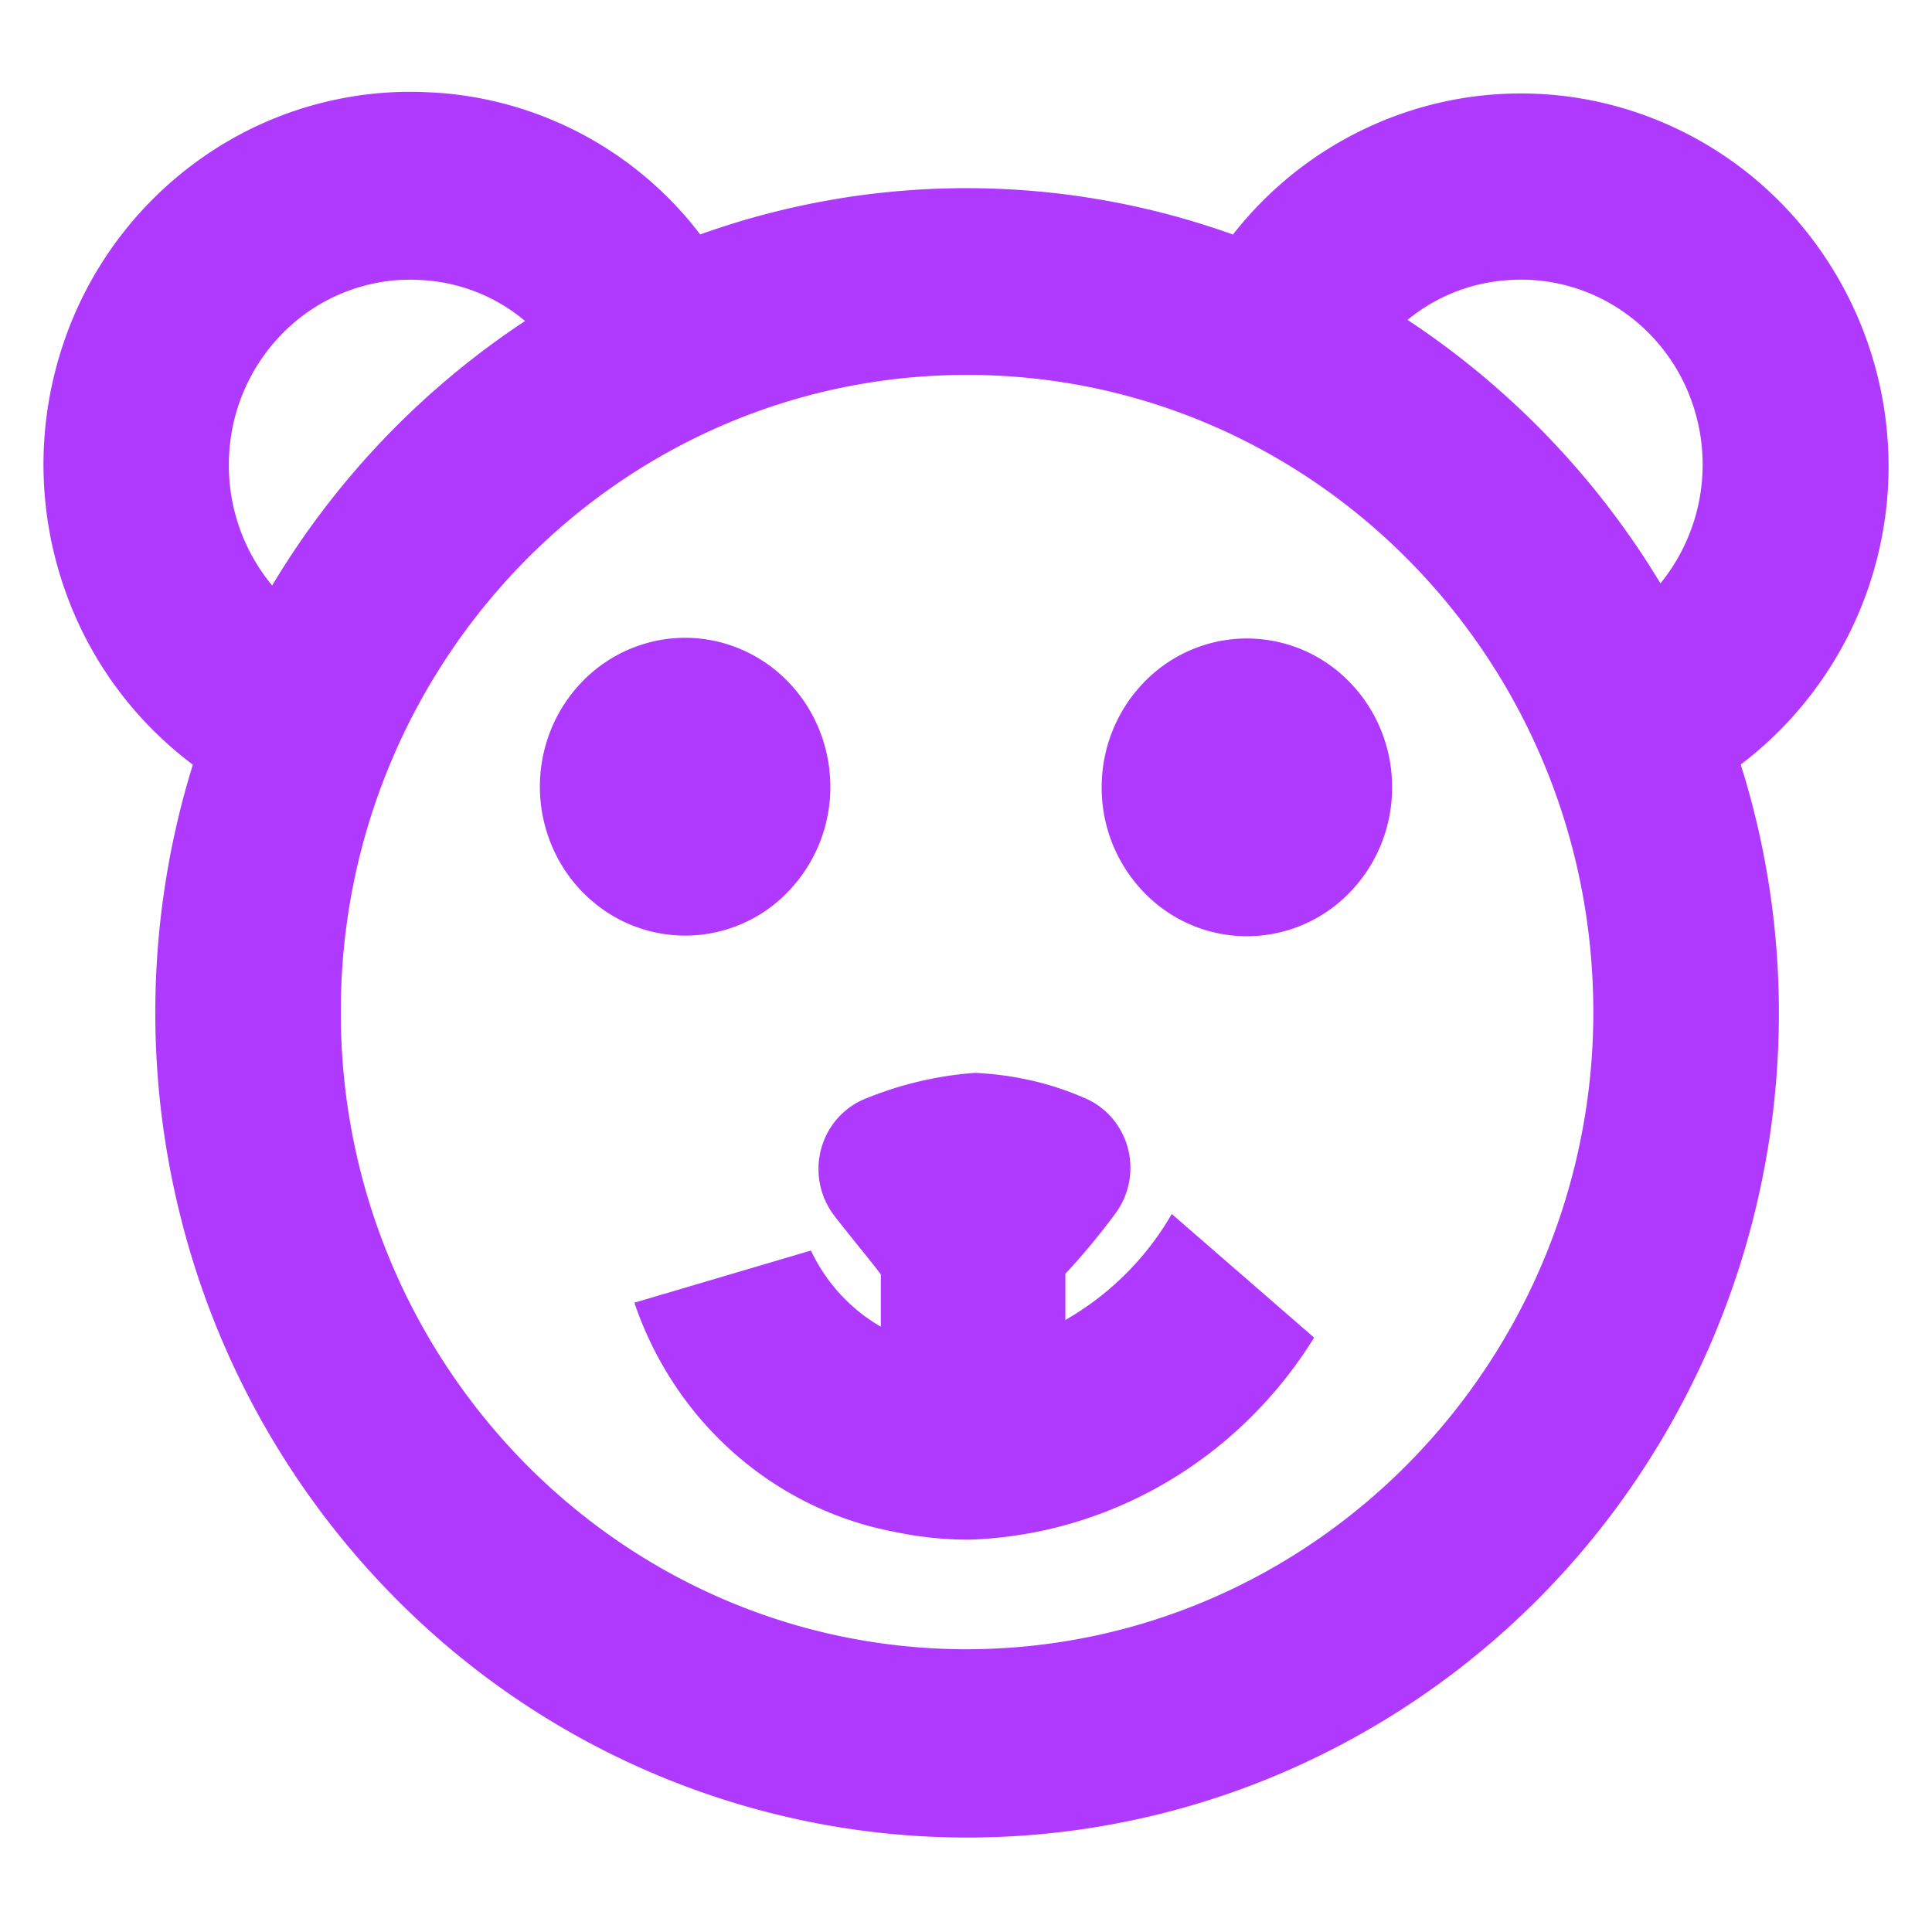
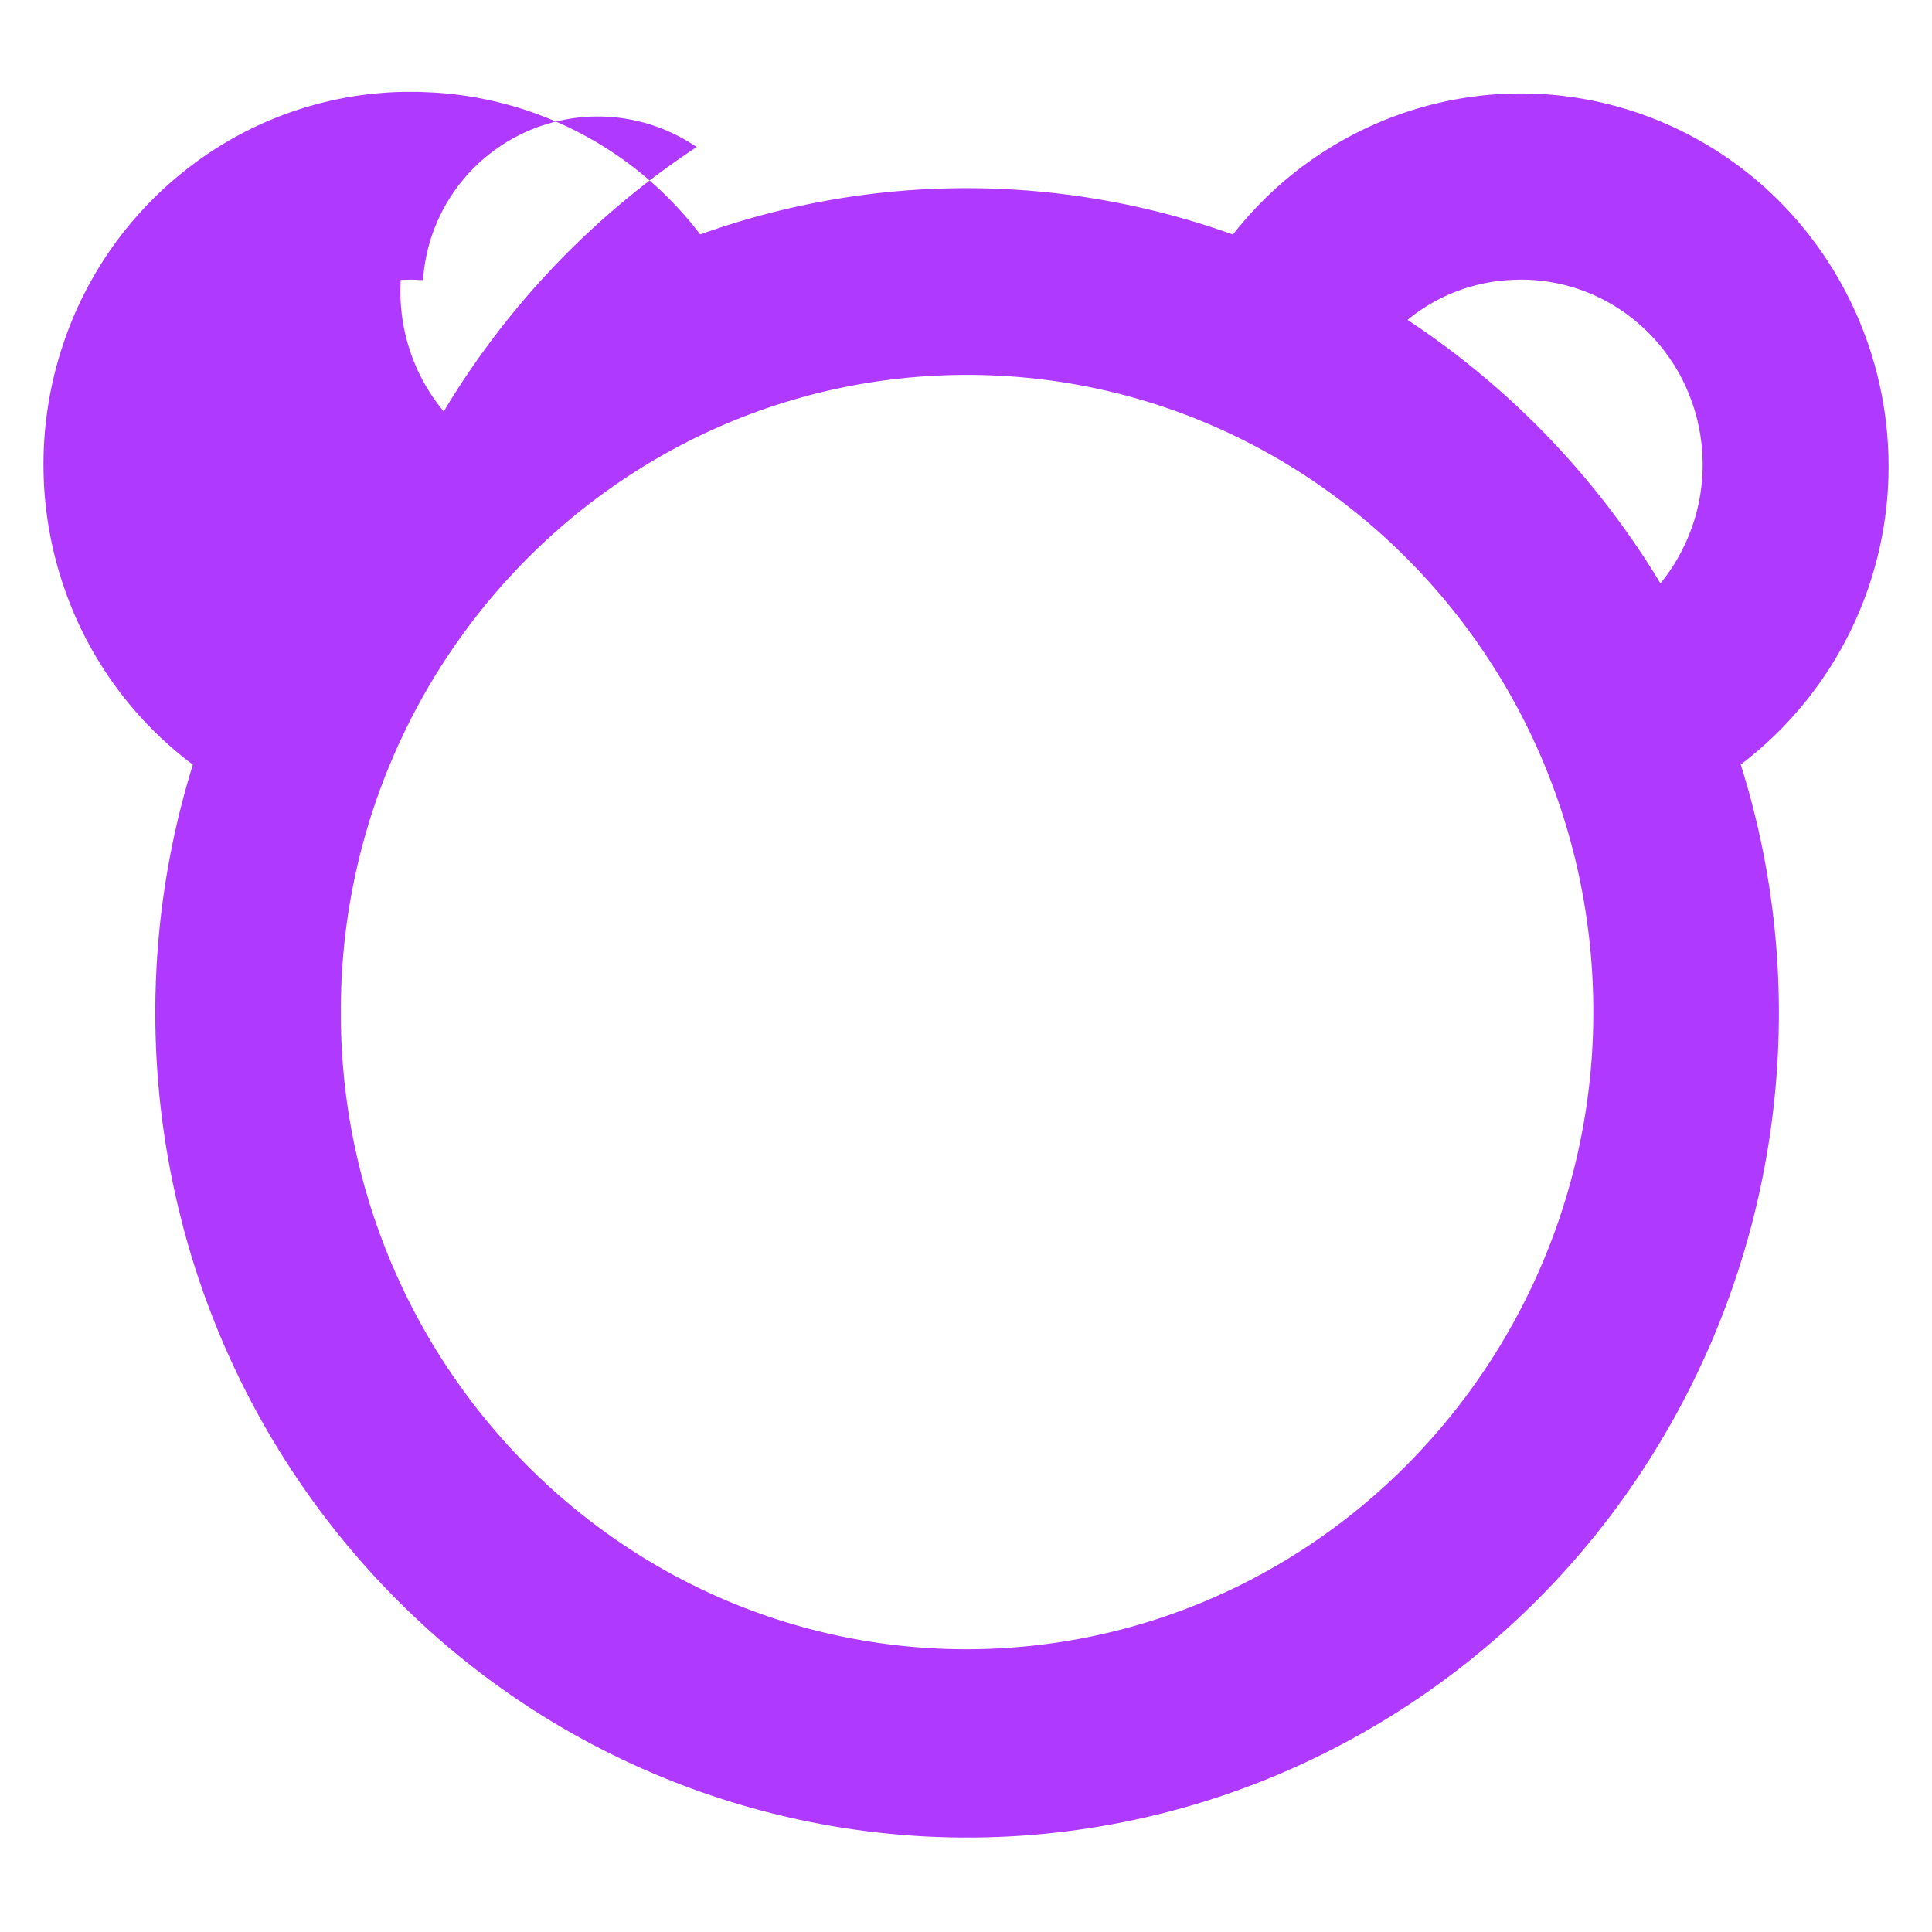
<svg xmlns="http://www.w3.org/2000/svg" t="1753323419520" class="icon" viewBox="0 0 1024 1024" version="1.1" p-id="147846" width="200" height="200">
-   <path d="M221.875 48.691l8.243 0.358a191.744 191.744 0 0 1 141.005 75.213 418.15 418.15 0 0 1 282.368 0.051 194.765 194.765 0 0 1 87.04-63.232 191.846 191.846 0 0 1 118.502-4.096 194.509 194.509 0 0 1 98.842 66.33 199.475 199.475 0 0 1 42.752 112.077 198.451 198.451 0 0 1-78.003 169.83c13.389 42.496 20.224 86.861 20.224 131.533 0 86.784-25.293 169.446-70.067 239.104a431.718 431.718 0 0 1-187.469 161.28 423.603 423.603 0 0 1-243.891 30.771 427.162 427.162 0 0 1-220.621-109.875 438.272 438.272 0 0 1-125.44-214.502 443.648 443.648 0 0 1 6.861-238.234 197.069 197.069 0 0 1-68.122-93.491 200.166 200.166 0 0 1-1.229-127.539 196.966 196.966 0 0 1 75.853-101.786 192.23 192.23 0 0 1 104.96-33.792h8.192z m290.918 150.016c-91.571-0.077-174.515 37.632-234.598 98.586a339.635 339.635 0 0 0-97.536 238.694 339.661 339.661 0 0 0 96.947 238.925c59.904 61.133 142.746 99.046 234.317 99.226 91.648 0 174.694-37.76 234.829-98.816a340.326 340.326 0 0 0 97.741-238.925c0-93.235-37.146-177.664-97.229-238.797-60.006-61.03-142.899-98.842-234.47-98.893zM218.291 148.224l-5.888 0.128a95.258 95.258 0 0 0-58.368 24.243 98.816 98.816 0 0 0-32.563 67.968c-1.536 25.6 6.784 50.56 22.784 69.734a437.171 437.171 0 0 1 134.042-140.16A92.826 92.826 0 0 0 224.23 148.48l-5.939-0.256z m587.648 0l-6.246 0.23a93.286 93.286 0 0 0-53.658 21.094 439.475 439.475 0 0 1 134.042 139.648 99.738 99.738 0 0 0 15.616-98.995 97.536 97.536 0 0 0-38.17-46.899 94.694 94.694 0 0 0-57.83-14.848l6.246-0.256z" p-id="147847" fill="#B039FF" />
-   <path d="M516.685 568.627c21.171 1.05 40.064 5.504 57.805 13.184 11.187 4.582 19.789 14.182 23.142 26.163 3.354 11.93 1.075 24.755-6.195 34.867-8.32 11.264-17.254 22.067-26.778 32.307v24.474a152.397 152.397 0 0 0 56.397-56.192l75.469 65.536c-40.243 64.845-108.672 104.576-182.63 107.085a189.978 189.978 0 0 1-39.936-4.173c-63.283-11.955-116.147-57.856-137.728-121.421l93.568-27.648c8.192 17.28 21.222 31.258 37.069 40.371v-27.699c-3.738-4.992-7.91-10.112-12.16-15.36-4.096-5.12-8.32-10.317-12.288-15.488a40.704 40.704 0 0 1-7.168-35.789c3.405-12.518 12.544-22.477 24.346-26.88a189.107 189.107 0 0 1 57.088-13.312z m144.205-230.221a75.776 75.776 0 0 1 54.579 23.296c13.824 14.234 22.374 33.894 22.374 55.629s-8.576 41.37-22.374 55.603a75.776 75.776 0 0 1-54.579 23.296 75.776 75.776 0 0 1-54.605-23.296 79.693 79.693 0 0 1-22.374-55.603c0-21.76 8.576-41.395 22.374-55.629a75.776 75.776 0 0 1 54.605-23.296z m-312.602 1.126a75.136 75.136 0 0 1 44.749 4.736c14.336 6.195 26.189 16.538 34.406 29.363 8.141 12.723 12.723 27.853 12.646 43.776a79.693 79.693 0 0 1-22.528 55.347 75.546 75.546 0 0 1-97.434 9.677 78.438 78.438 0 0 1-28.211-35.533 80.717 80.717 0 0 1-4.275-45.389 79.462 79.462 0 0 1 21.043-40.32 76.288 76.288 0 0 1 39.603-21.658z" p-id="147848" fill="#B039FF" />
+   <path d="M221.875 48.691l8.243 0.358a191.744 191.744 0 0 1 141.005 75.213 418.15 418.15 0 0 1 282.368 0.051 194.765 194.765 0 0 1 87.04-63.232 191.846 191.846 0 0 1 118.502-4.096 194.509 194.509 0 0 1 98.842 66.33 199.475 199.475 0 0 1 42.752 112.077 198.451 198.451 0 0 1-78.003 169.83c13.389 42.496 20.224 86.861 20.224 131.533 0 86.784-25.293 169.446-70.067 239.104a431.718 431.718 0 0 1-187.469 161.28 423.603 423.603 0 0 1-243.891 30.771 427.162 427.162 0 0 1-220.621-109.875 438.272 438.272 0 0 1-125.44-214.502 443.648 443.648 0 0 1 6.861-238.234 197.069 197.069 0 0 1-68.122-93.491 200.166 200.166 0 0 1-1.229-127.539 196.966 196.966 0 0 1 75.853-101.786 192.23 192.23 0 0 1 104.96-33.792h8.192z m290.918 150.016c-91.571-0.077-174.515 37.632-234.598 98.586a339.635 339.635 0 0 0-97.536 238.694 339.661 339.661 0 0 0 96.947 238.925c59.904 61.133 142.746 99.046 234.317 99.226 91.648 0 174.694-37.76 234.829-98.816a340.326 340.326 0 0 0 97.741-238.925c0-93.235-37.146-177.664-97.229-238.797-60.006-61.03-142.899-98.842-234.47-98.893zM218.291 148.224l-5.888 0.128c-1.536 25.6 6.784 50.56 22.784 69.734a437.171 437.171 0 0 1 134.042-140.16A92.826 92.826 0 0 0 224.23 148.48l-5.939-0.256z m587.648 0l-6.246 0.23a93.286 93.286 0 0 0-53.658 21.094 439.475 439.475 0 0 1 134.042 139.648 99.738 99.738 0 0 0 15.616-98.995 97.536 97.536 0 0 0-38.17-46.899 94.694 94.694 0 0 0-57.83-14.848l6.246-0.256z" p-id="147847" fill="#B039FF" />
</svg>